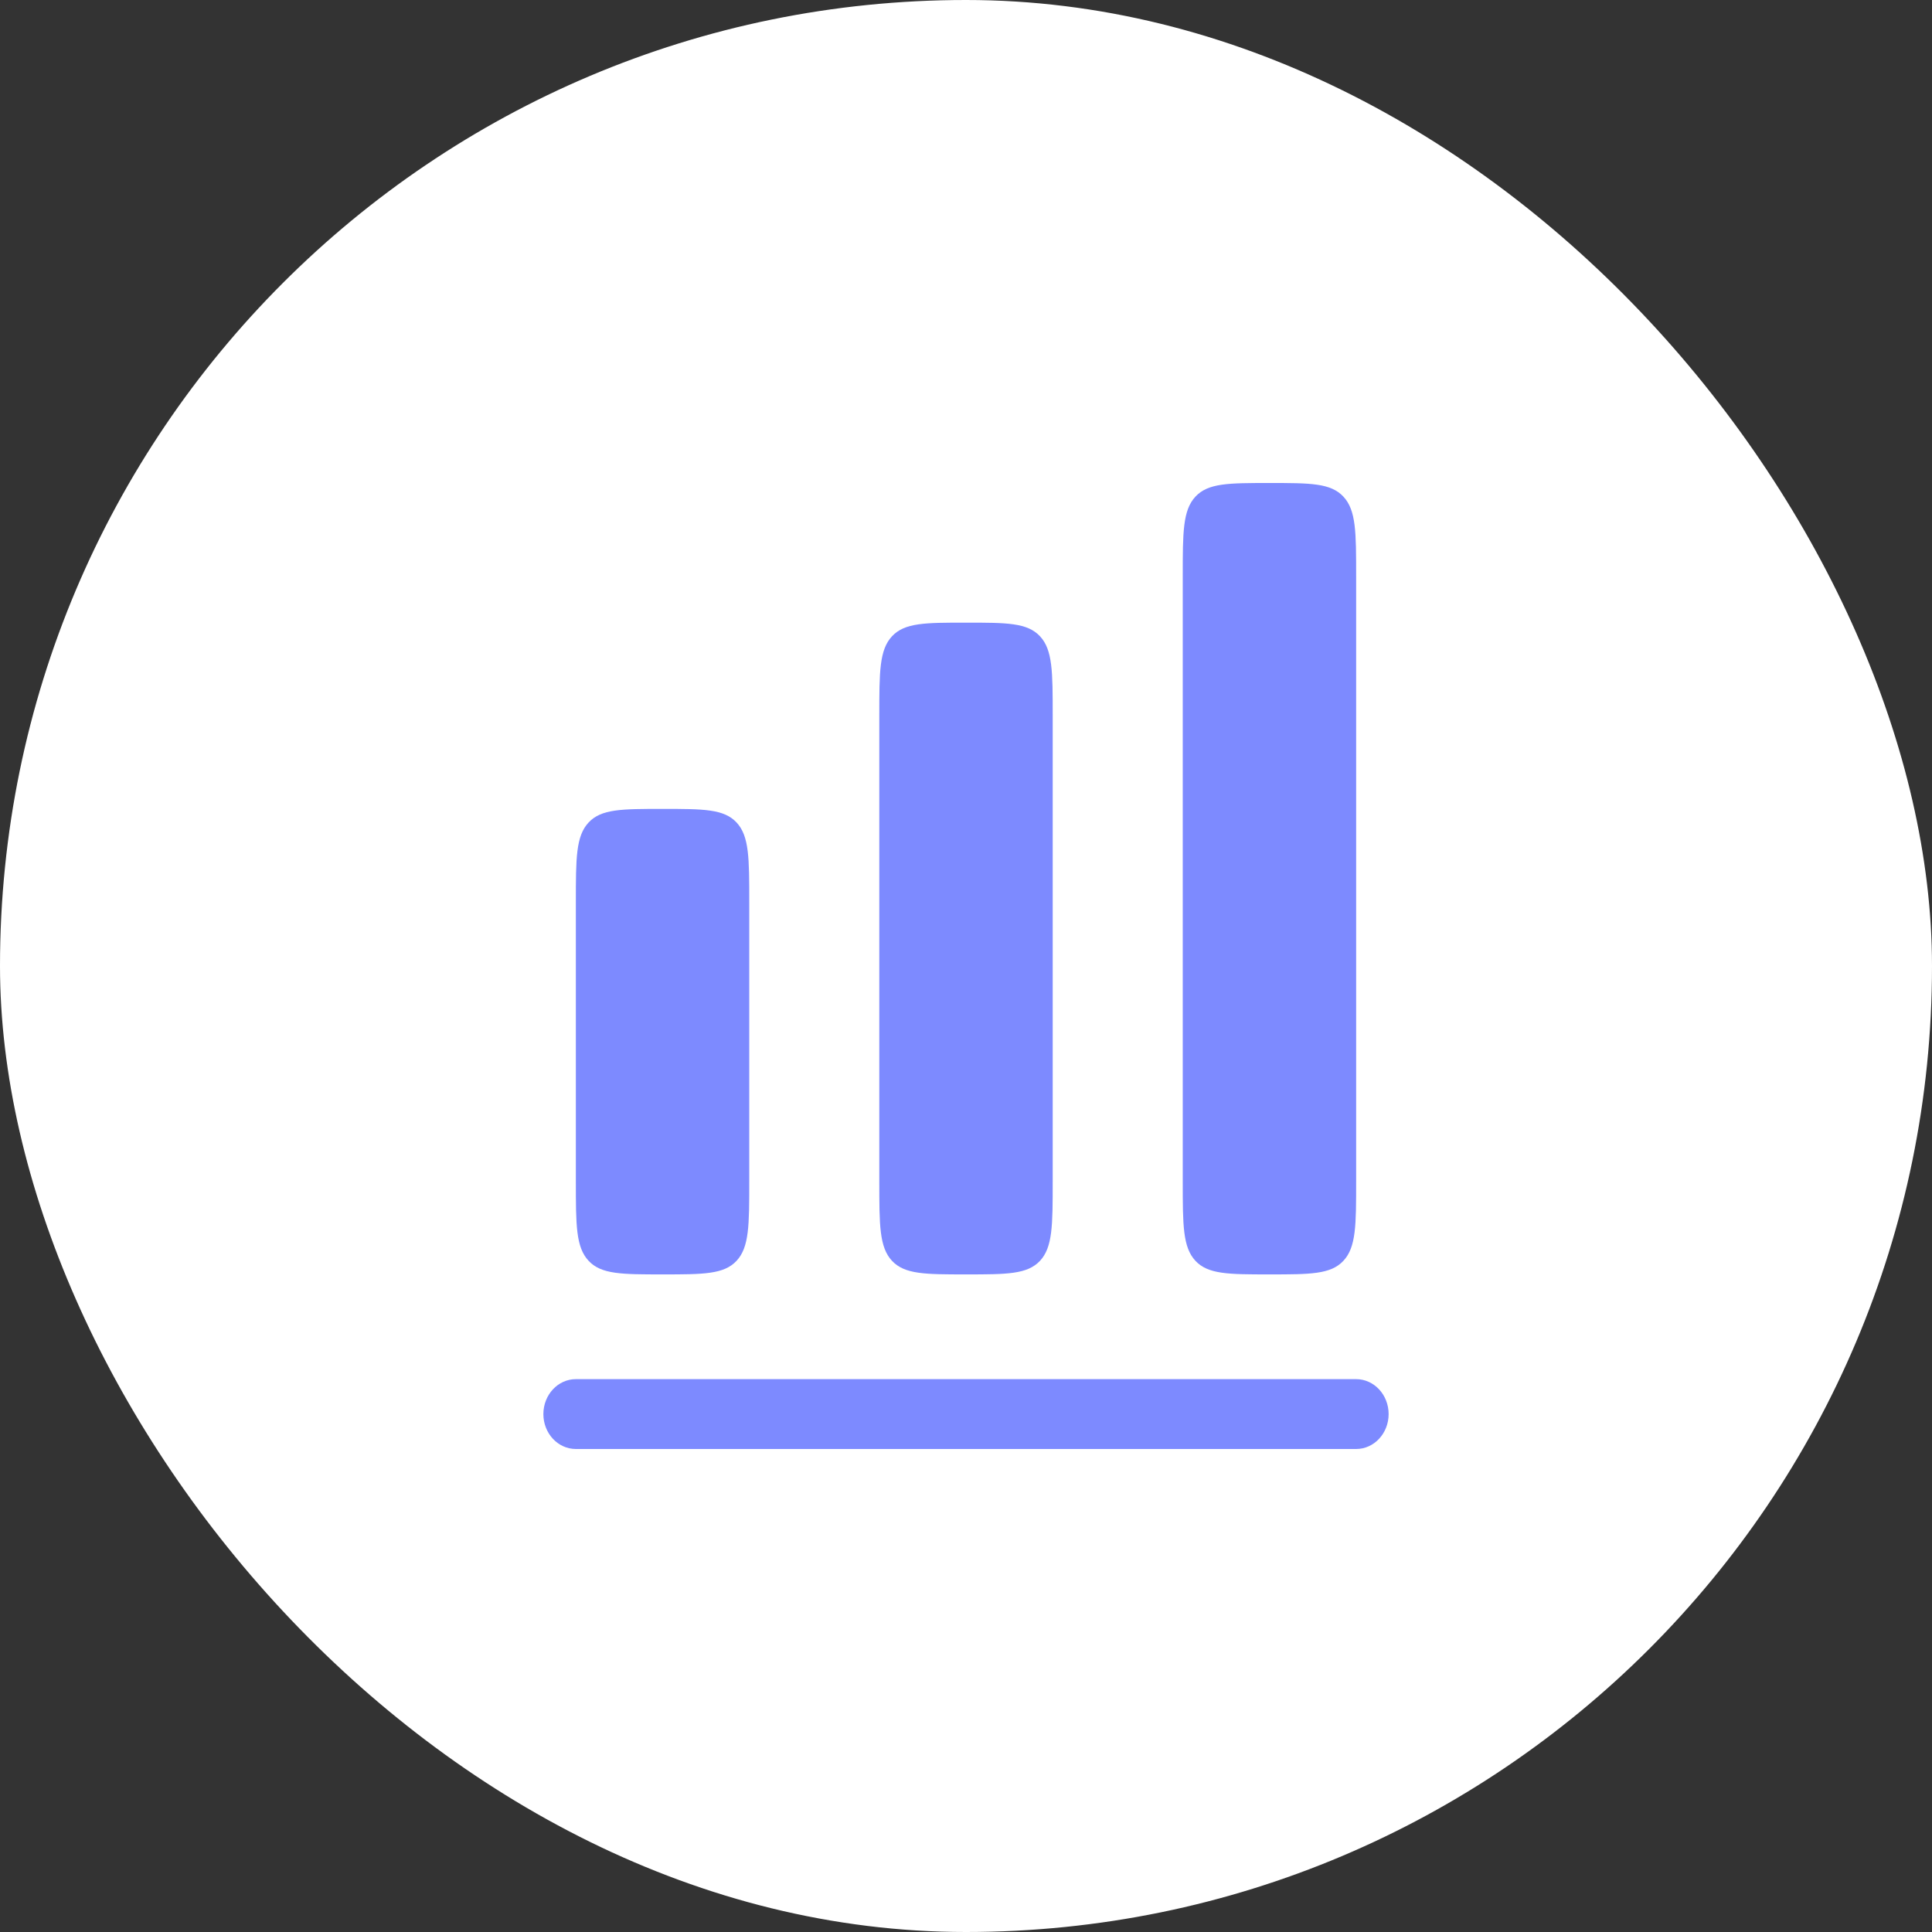
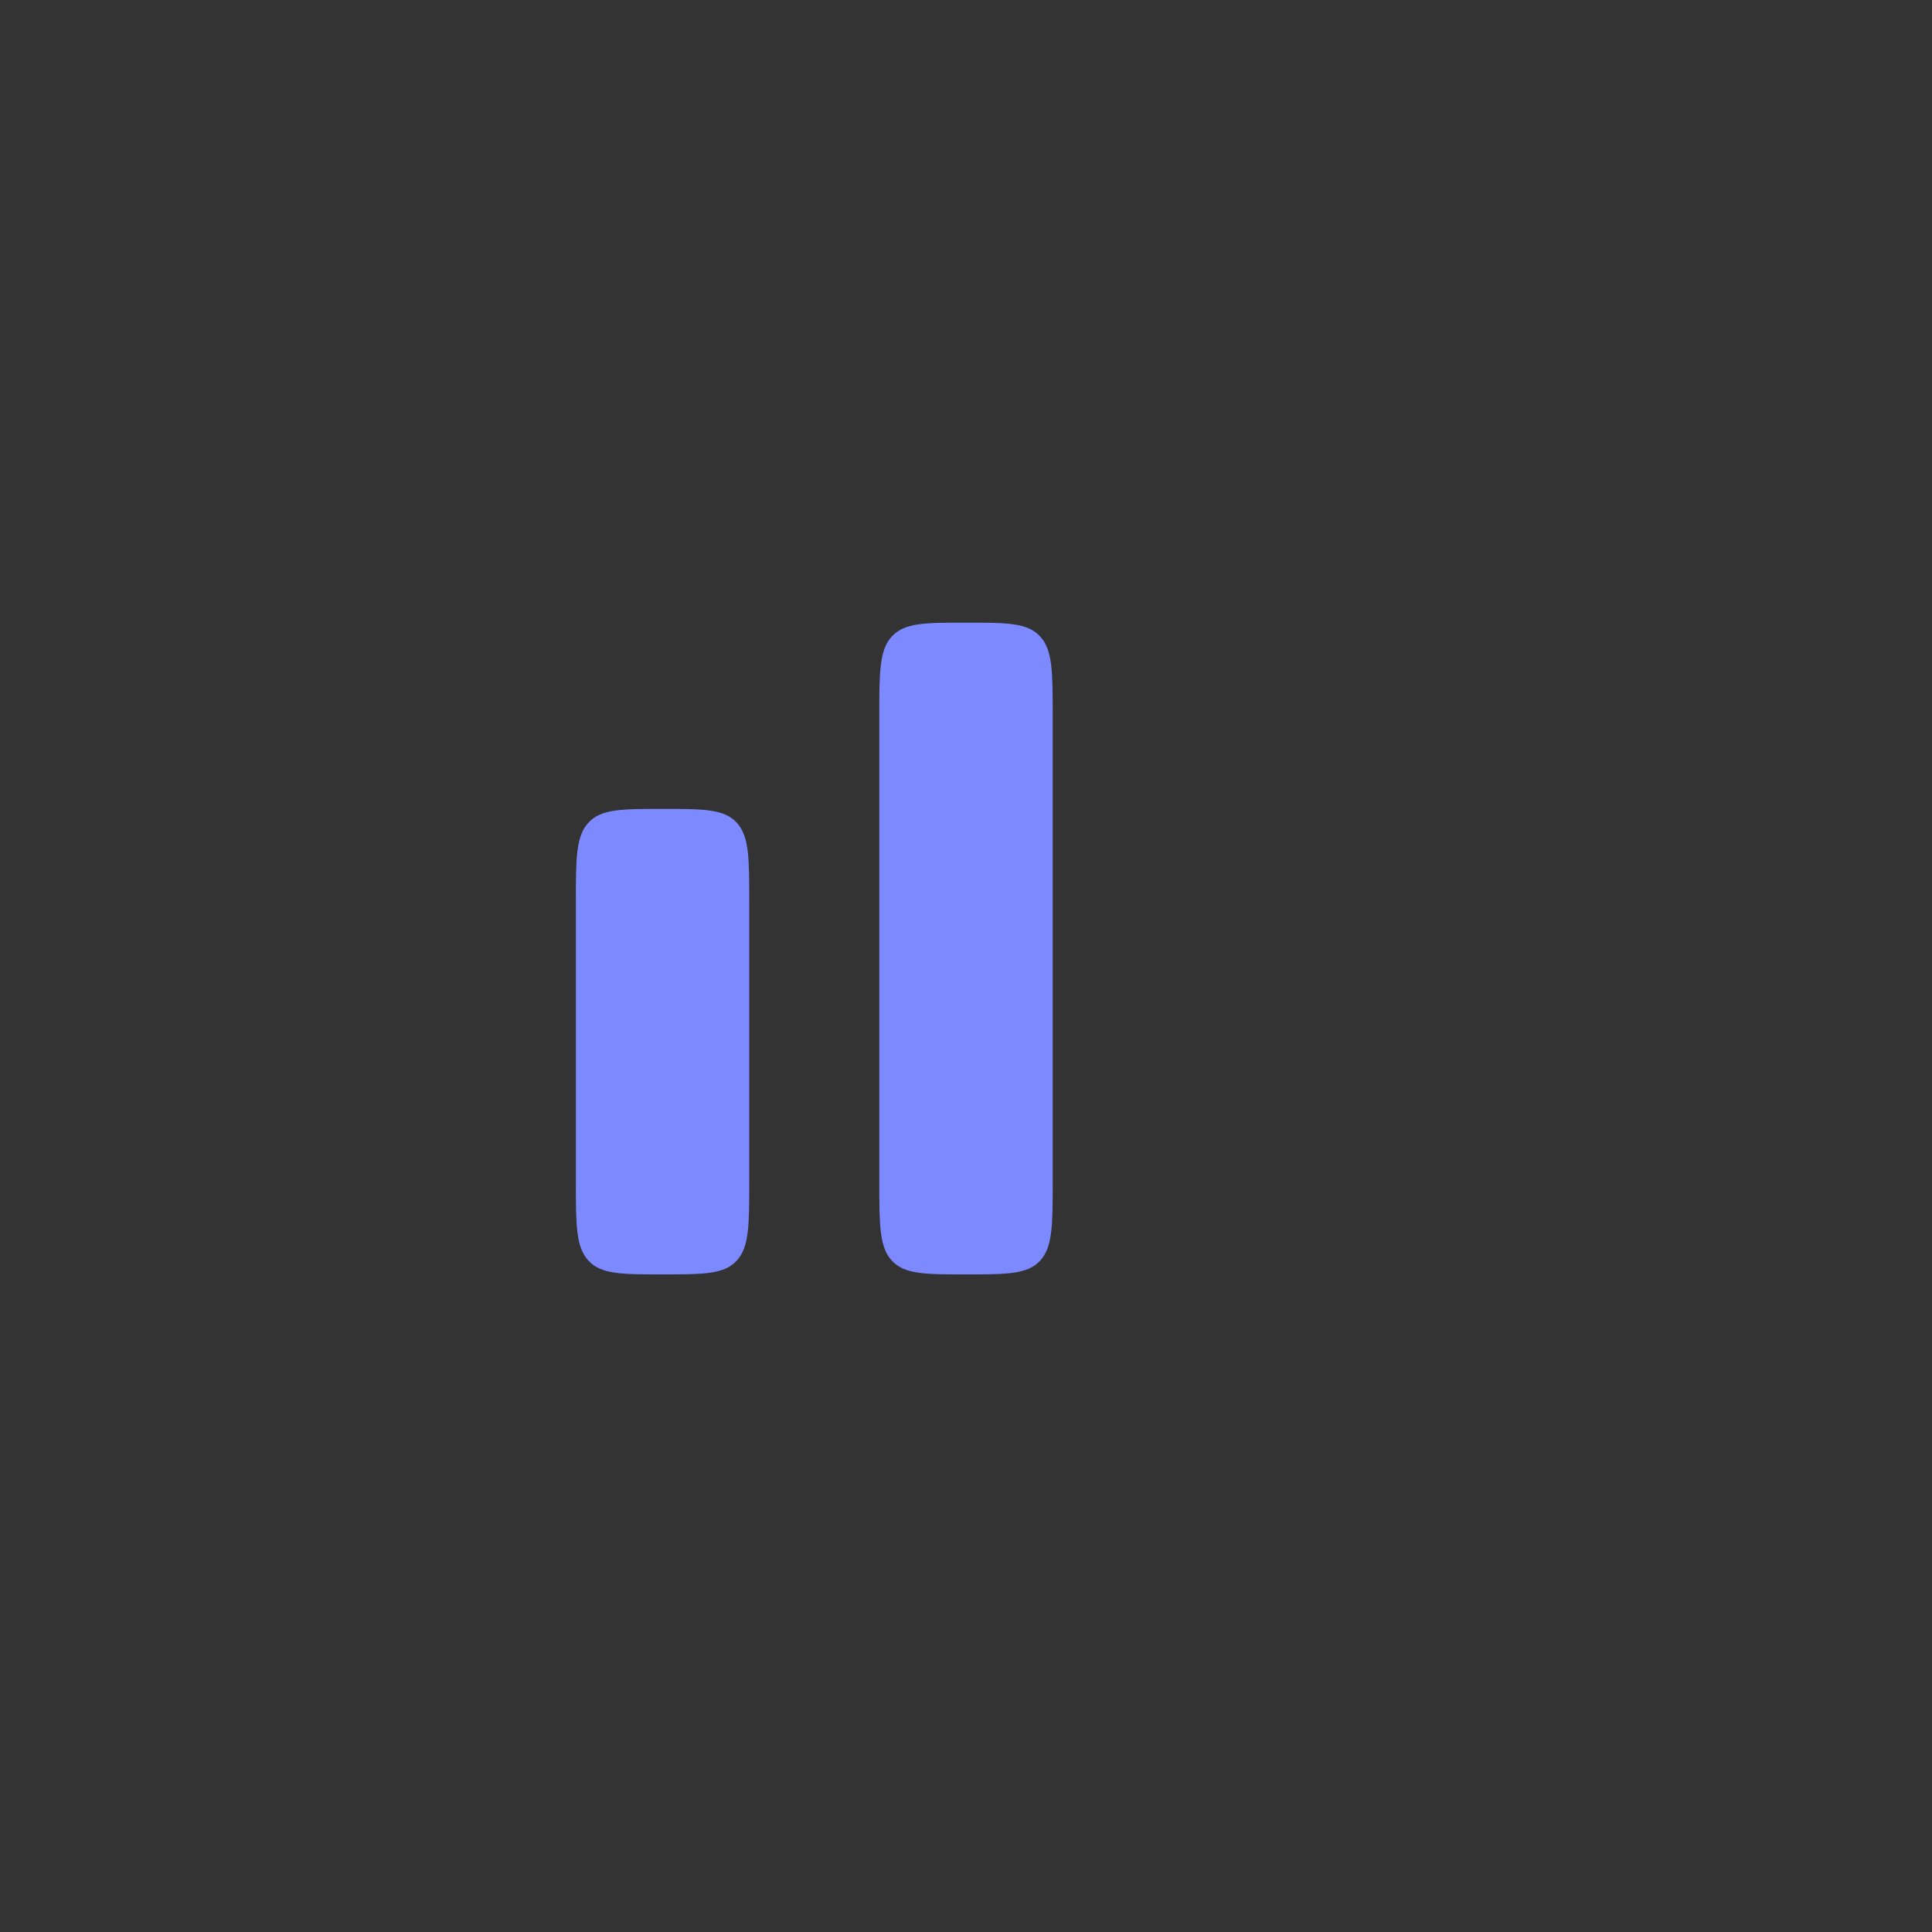
<svg xmlns="http://www.w3.org/2000/svg" width="32" height="32" viewBox="0 0 32 32" fill="none">
  <rect x="0" y="0" width="32" height="32" fill="#333333" stroke="none" />
-   <rect width="32" height="32" rx="16" fill="white" />
-   <path d="M19.8 8.226C19.59 8.452 19.59 8.815 19.59 9.542V19.566C19.59 20.293 19.59 20.657 19.8 20.883C20.01 21.108 20.349 21.108 21.026 21.108C21.703 21.108 22.041 21.108 22.251 20.883C22.462 20.657 22.462 20.293 22.462 19.566V9.542C22.462 8.815 22.462 8.452 22.251 8.226C22.041 8 21.703 8 21.026 8C20.349 8 20.01 8 19.8 8.226Z" fill="#7D8AFF" />
  <path d="M14.564 11.855C14.564 11.128 14.564 10.765 14.774 10.539C14.985 10.313 15.323 10.313 16 10.313C16.677 10.313 17.015 10.313 17.226 10.539C17.436 10.765 17.436 11.128 17.436 11.855V19.566C17.436 20.293 17.436 20.657 17.226 20.883C17.015 21.108 16.677 21.108 16 21.108C15.323 21.108 14.985 21.108 14.774 20.883C14.564 20.657 14.564 20.293 14.564 19.566V11.855Z" fill="#7D8AFF" />
  <path d="M9.749 13.623C9.538 13.849 9.538 14.213 9.538 14.94V19.566C9.538 20.293 9.538 20.657 9.749 20.883C9.959 21.108 10.297 21.108 10.974 21.108C11.651 21.108 11.99 21.108 12.2 20.883C12.41 20.657 12.41 20.293 12.41 19.566V14.94C12.41 14.213 12.41 13.849 12.2 13.623C11.99 13.398 11.651 13.398 10.974 13.398C10.297 13.398 9.959 13.398 9.749 13.623Z" fill="#7D8AFF" />
-   <path d="M9.538 22.843C9.241 22.843 9 23.102 9 23.422C9 23.741 9.241 24 9.538 24H22.462C22.759 24 23 23.741 23 23.422C23 23.102 22.759 22.843 22.462 22.843H9.538Z" fill="#7D8AFF" />
</svg>